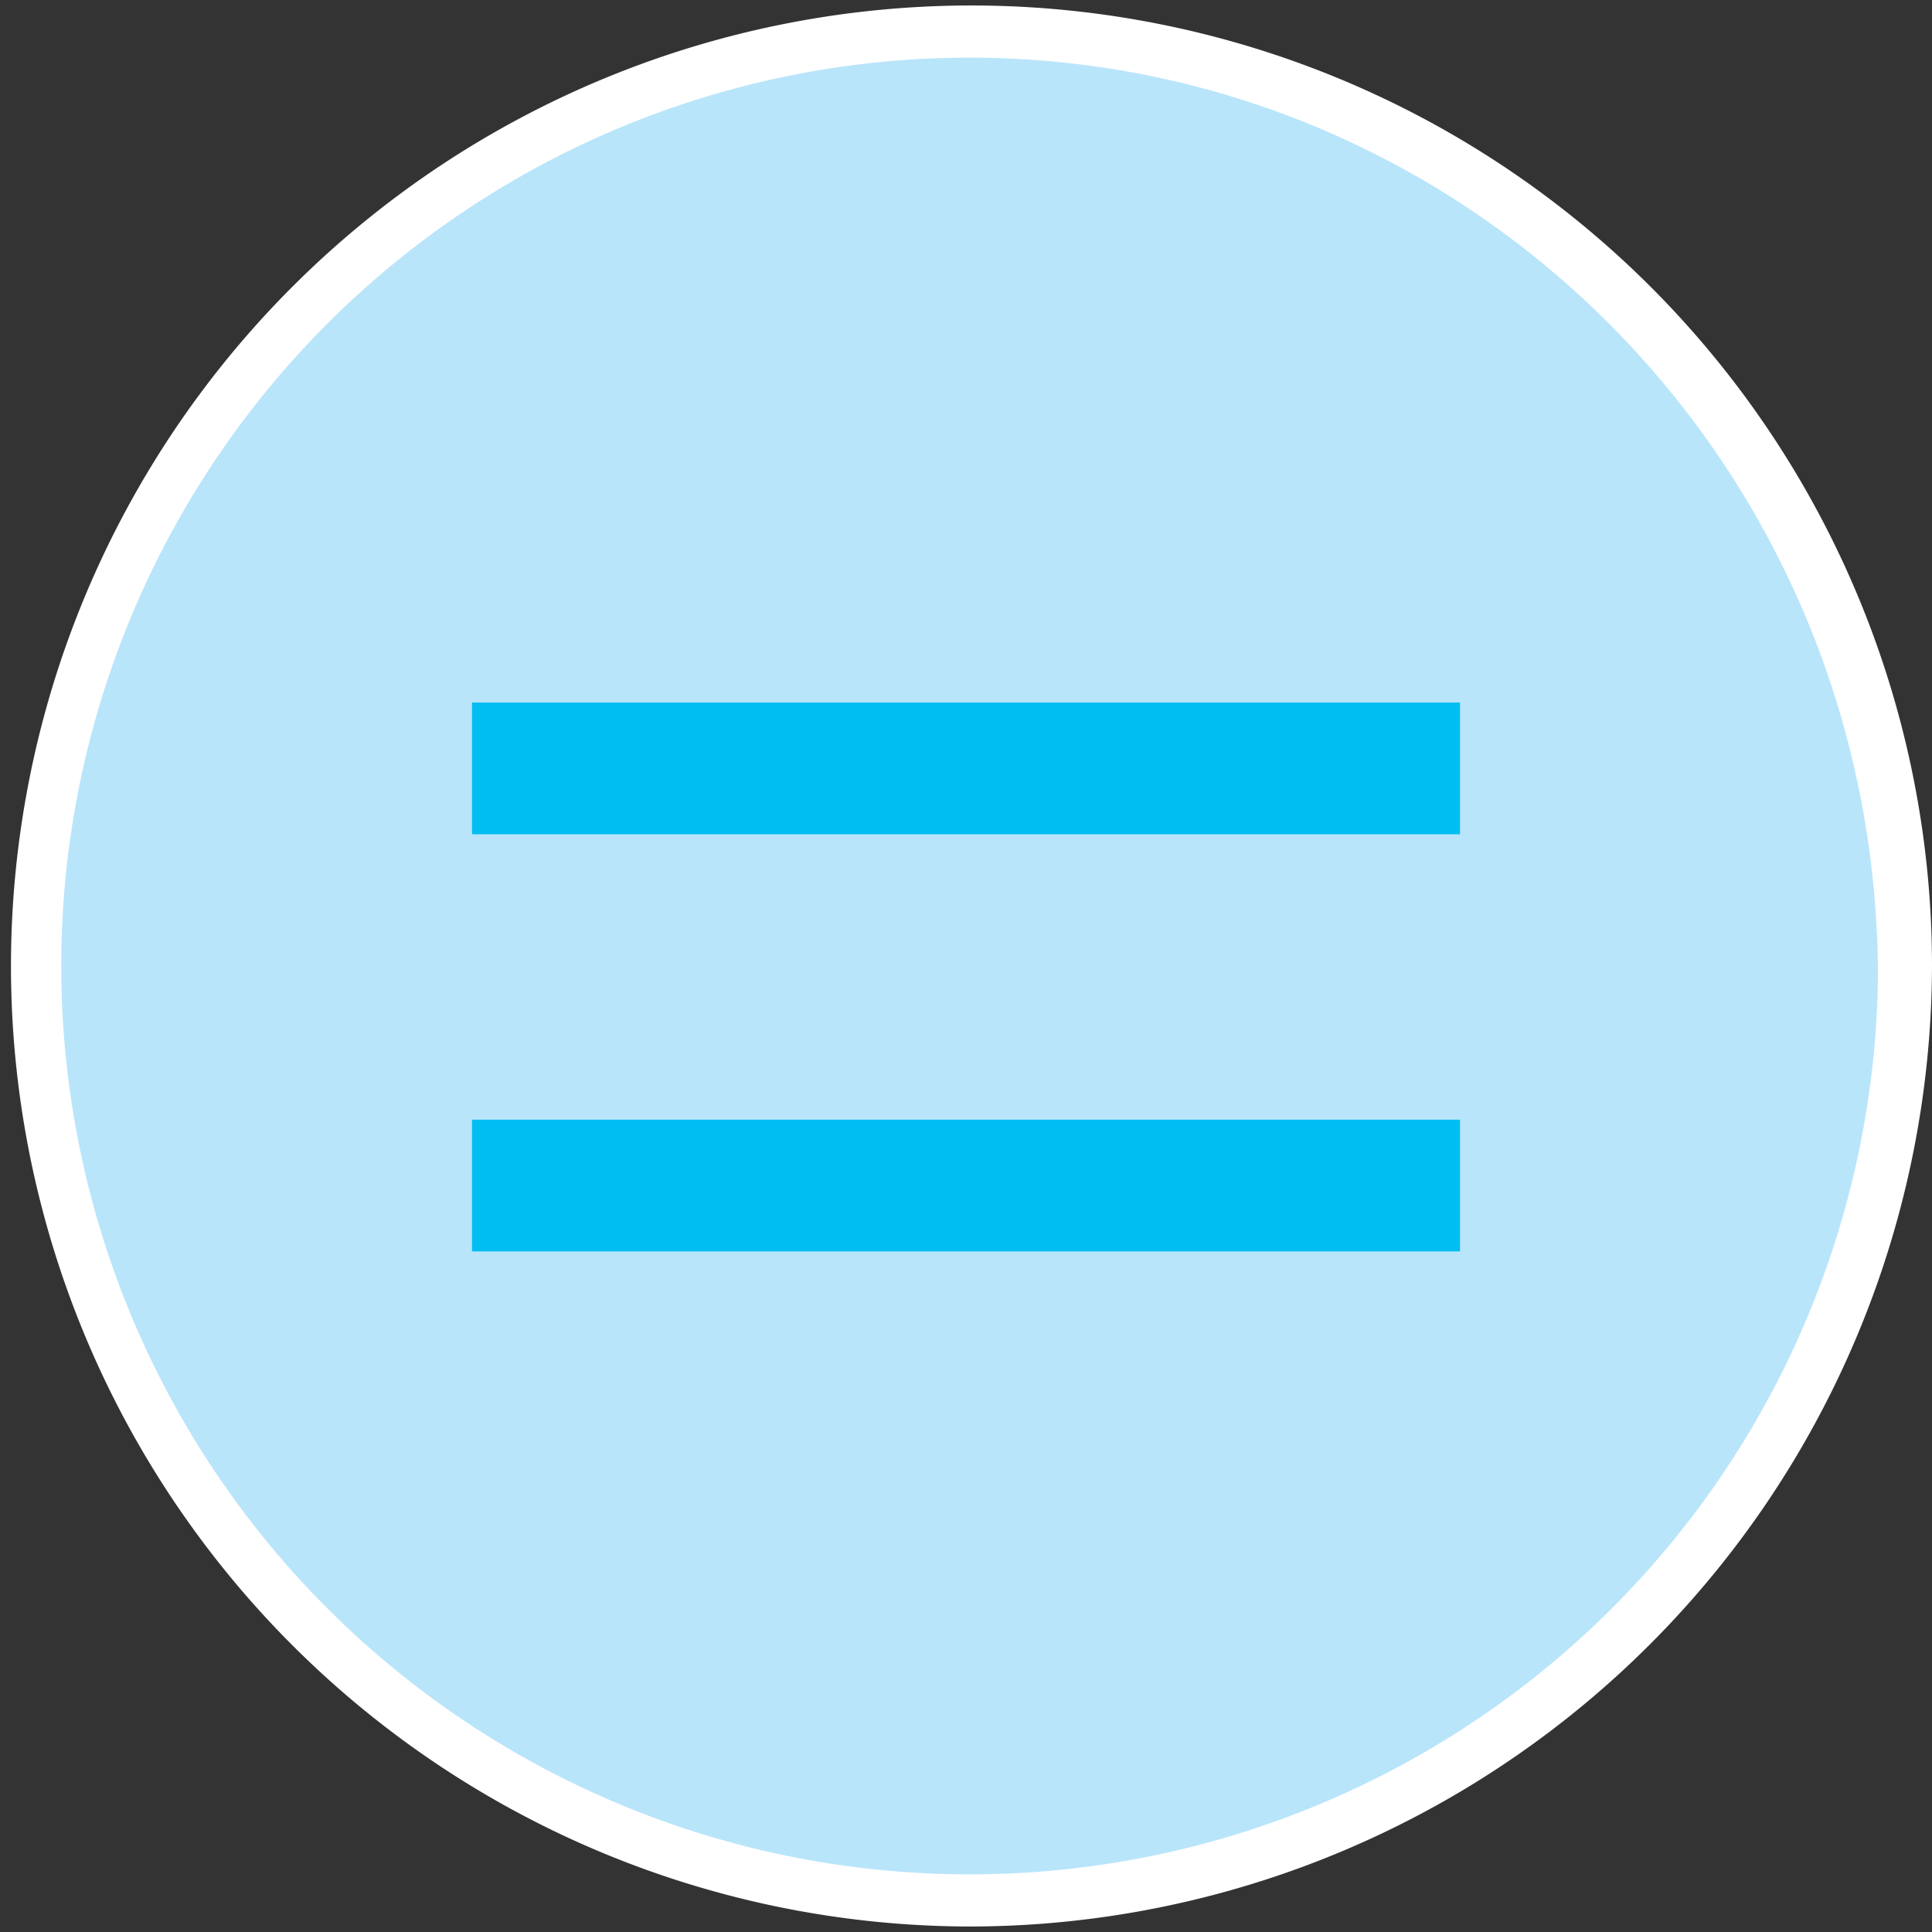
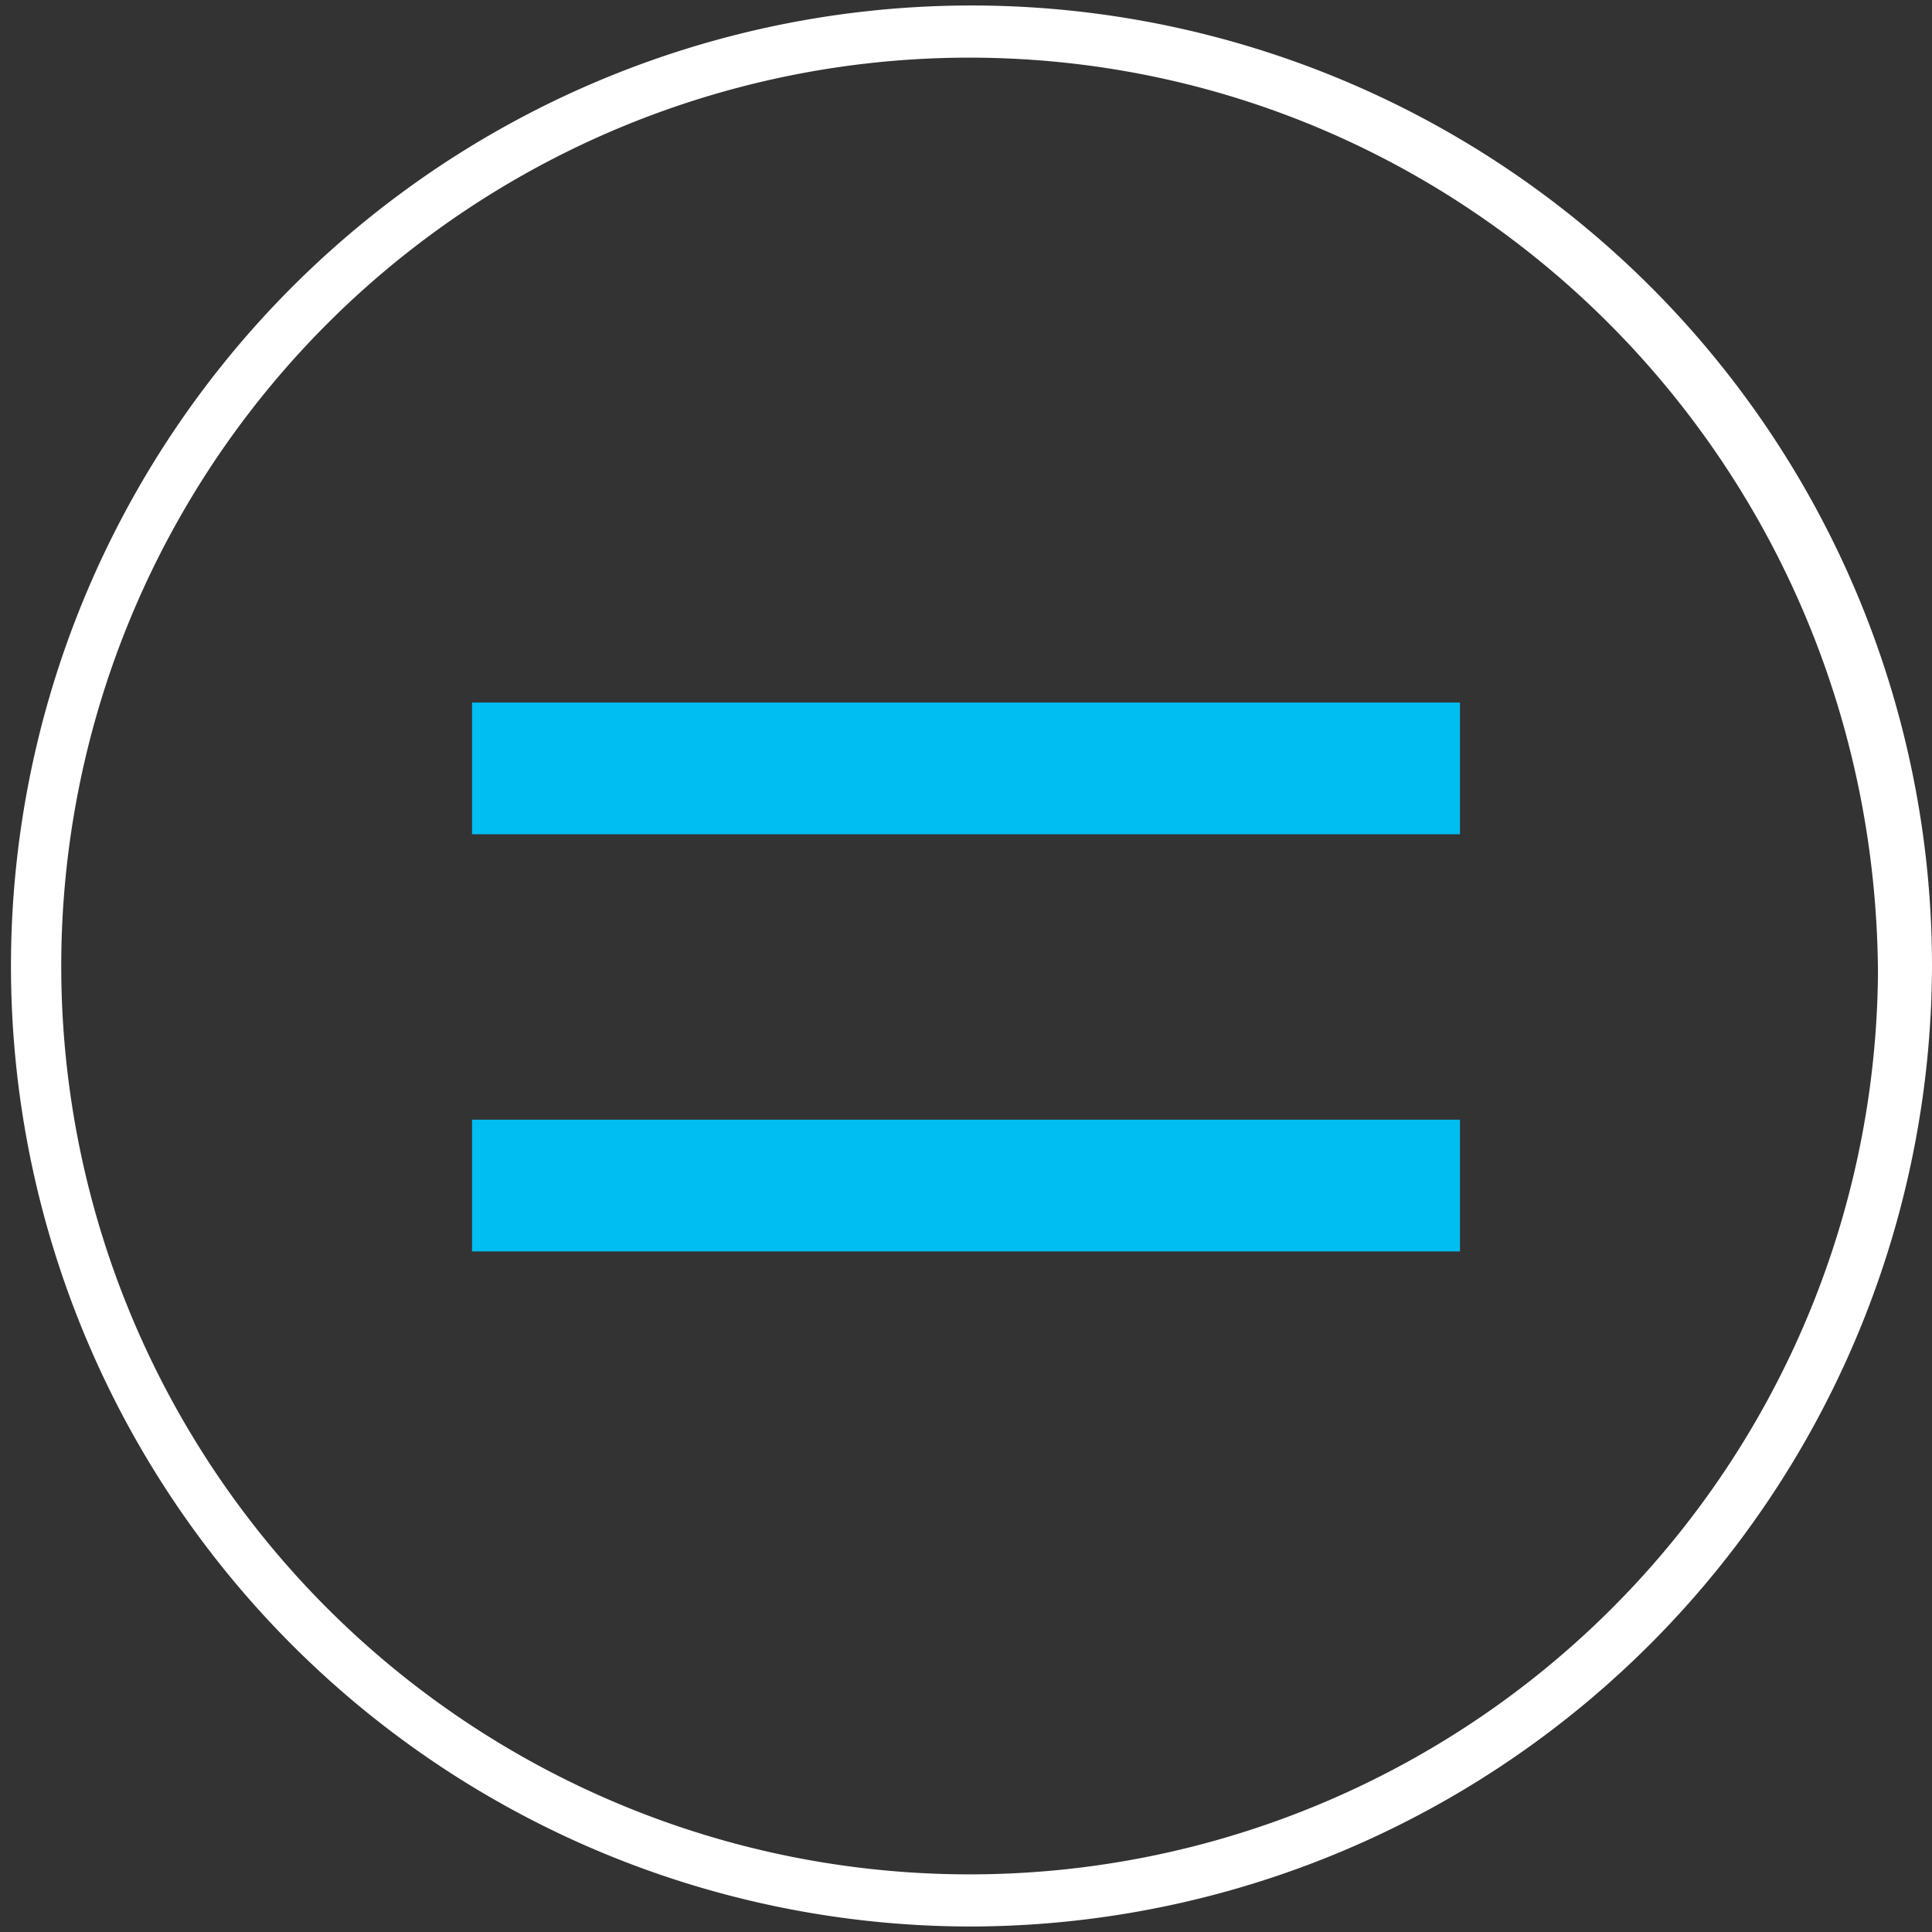
<svg xmlns="http://www.w3.org/2000/svg" id="Graphic_AR19" data-name="Graphic / AR19" width="176" height="176" viewBox="0 0 176 176">
  <rect x="0" y="0" width="176" height="176" fill="#333333" stroke="none" />
  <defs>
    <style>.cls-3{fill:#00bdf2}</style>
  </defs>
-   <path d="M173 88A85 85 0 003 88a85 85 0 00170 0" fill="#b9e5fa" />
  <path d="M88.5 175.5A87.5 87.5 0 11176 88a87.74 87.74 0 01-87.5 87.5zM88.32 5.25A82.75 82.75 0 10171.08 88l2.38 1h-2.38C171 42.4 133.89 5.29 88.32 5.25z" fill="#fff" />
  <path class="cls-3" d="M43 64h90v12H43zM43 102h90v12H43z" />
</svg>